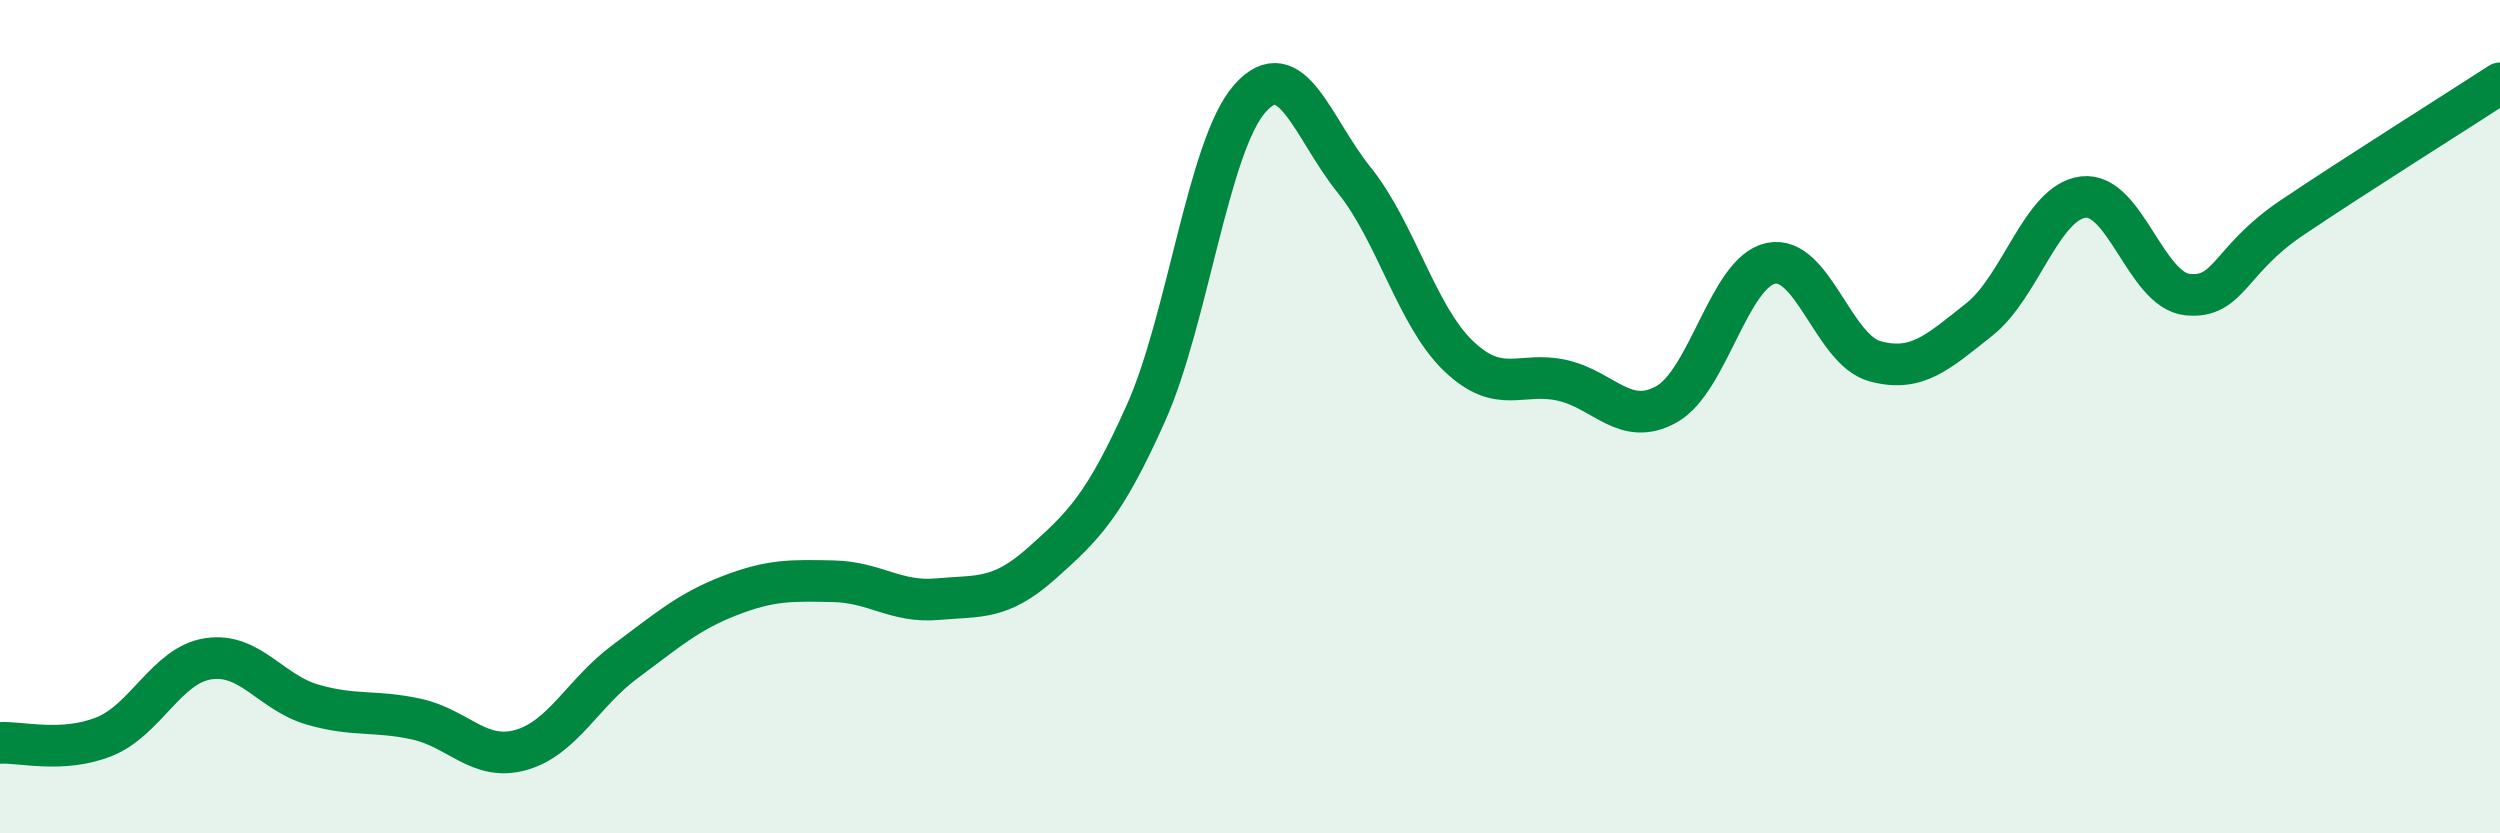
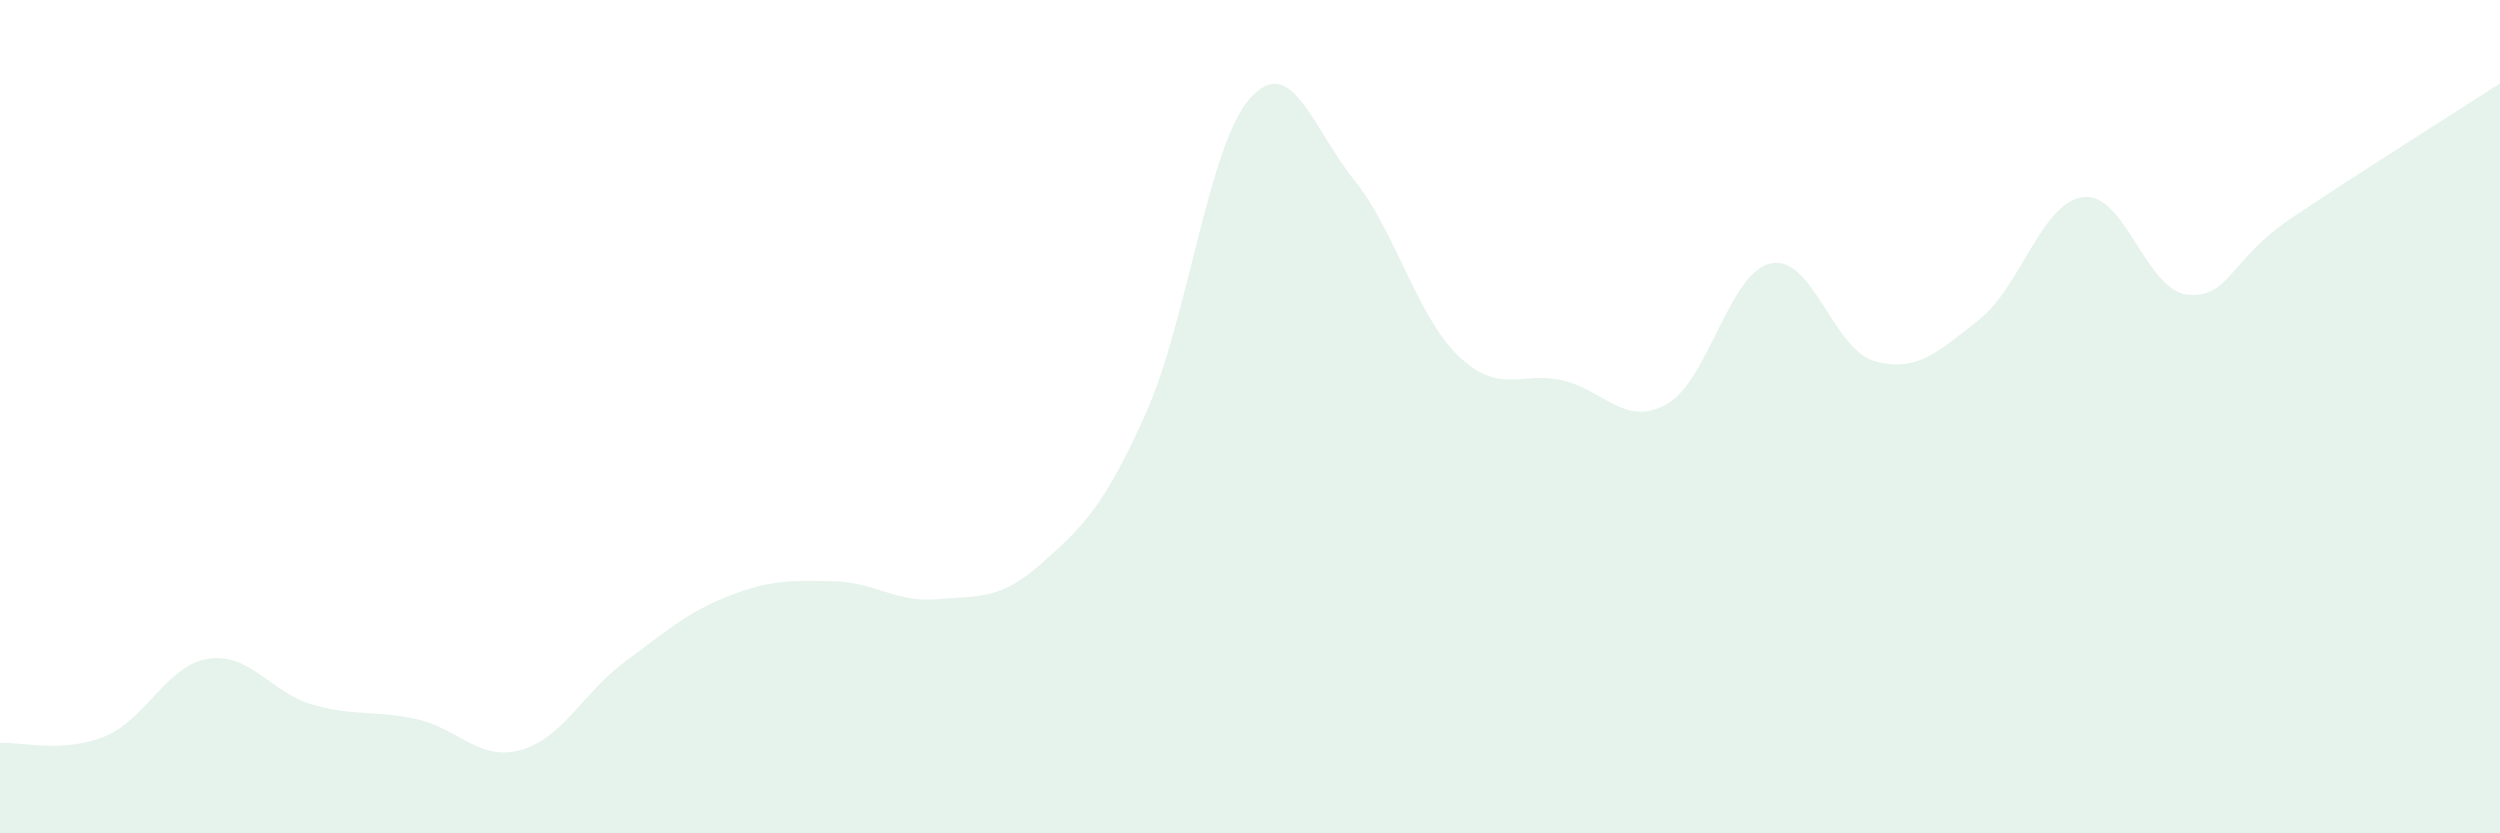
<svg xmlns="http://www.w3.org/2000/svg" width="60" height="20" viewBox="0 0 60 20">
  <path d="M 0,17.83 C 0.5,17.8 1.5,18.08 2.5,17.68 C 3.5,17.28 4,15.96 5,15.81 C 6,15.66 6.5,16.62 7.5,16.91 C 8.5,17.2 9,17.04 10,17.26 C 11,17.48 11.5,18.28 12.5,18 C 13.5,17.72 14,16.62 15,15.88 C 16,15.14 16.5,14.69 17.5,14.3 C 18.5,13.91 19,13.93 20,13.95 C 21,13.97 21.5,14.47 22.5,14.38 C 23.5,14.29 24,14.41 25,13.52 C 26,12.63 26.5,12.15 27.5,9.92 C 28.5,7.69 29,3.48 30,2.36 C 31,1.24 31.5,3.08 32.5,4.32 C 33.5,5.56 34,7.58 35,8.54 C 36,9.5 36.5,8.9 37.5,9.13 C 38.5,9.36 39,10.26 40,9.7 C 41,9.14 41.5,6.53 42.5,6.32 C 43.5,6.11 44,8.4 45,8.67 C 46,8.94 46.5,8.46 47.5,7.67 C 48.5,6.88 49,4.85 50,4.73 C 51,4.61 51.5,6.97 52.5,7.07 C 53.5,7.17 53.5,6.24 55,5.23 C 56.5,4.22 59,2.65 60,2L60 20L0 20Z" fill="#008740" opacity="0.1" stroke-linecap="round" stroke-linejoin="round" />
-   <path d="M 0,17.83 C 0.5,17.8 1.5,18.08 2.5,17.68 C 3.5,17.28 4,15.96 5,15.81 C 6,15.66 6.5,16.62 7.5,16.91 C 8.5,17.2 9,17.04 10,17.26 C 11,17.48 11.5,18.28 12.5,18 C 13.5,17.72 14,16.62 15,15.88 C 16,15.14 16.5,14.69 17.5,14.3 C 18.5,13.91 19,13.93 20,13.95 C 21,13.97 21.5,14.47 22.5,14.38 C 23.5,14.29 24,14.41 25,13.52 C 26,12.63 26.5,12.15 27.5,9.92 C 28.5,7.69 29,3.48 30,2.36 C 31,1.24 31.5,3.08 32.5,4.32 C 33.5,5.56 34,7.58 35,8.54 C 36,9.5 36.5,8.9 37.5,9.13 C 38.5,9.36 39,10.26 40,9.7 C 41,9.14 41.5,6.53 42.5,6.32 C 43.5,6.11 44,8.4 45,8.67 C 46,8.94 46.5,8.46 47.5,7.67 C 48.5,6.88 49,4.85 50,4.73 C 51,4.61 51.5,6.97 52.5,7.07 C 53.5,7.17 53.5,6.24 55,5.23 C 56.5,4.22 59,2.65 60,2" stroke="#008740" stroke-width="1" fill="none" stroke-linecap="round" stroke-linejoin="round" />
</svg>